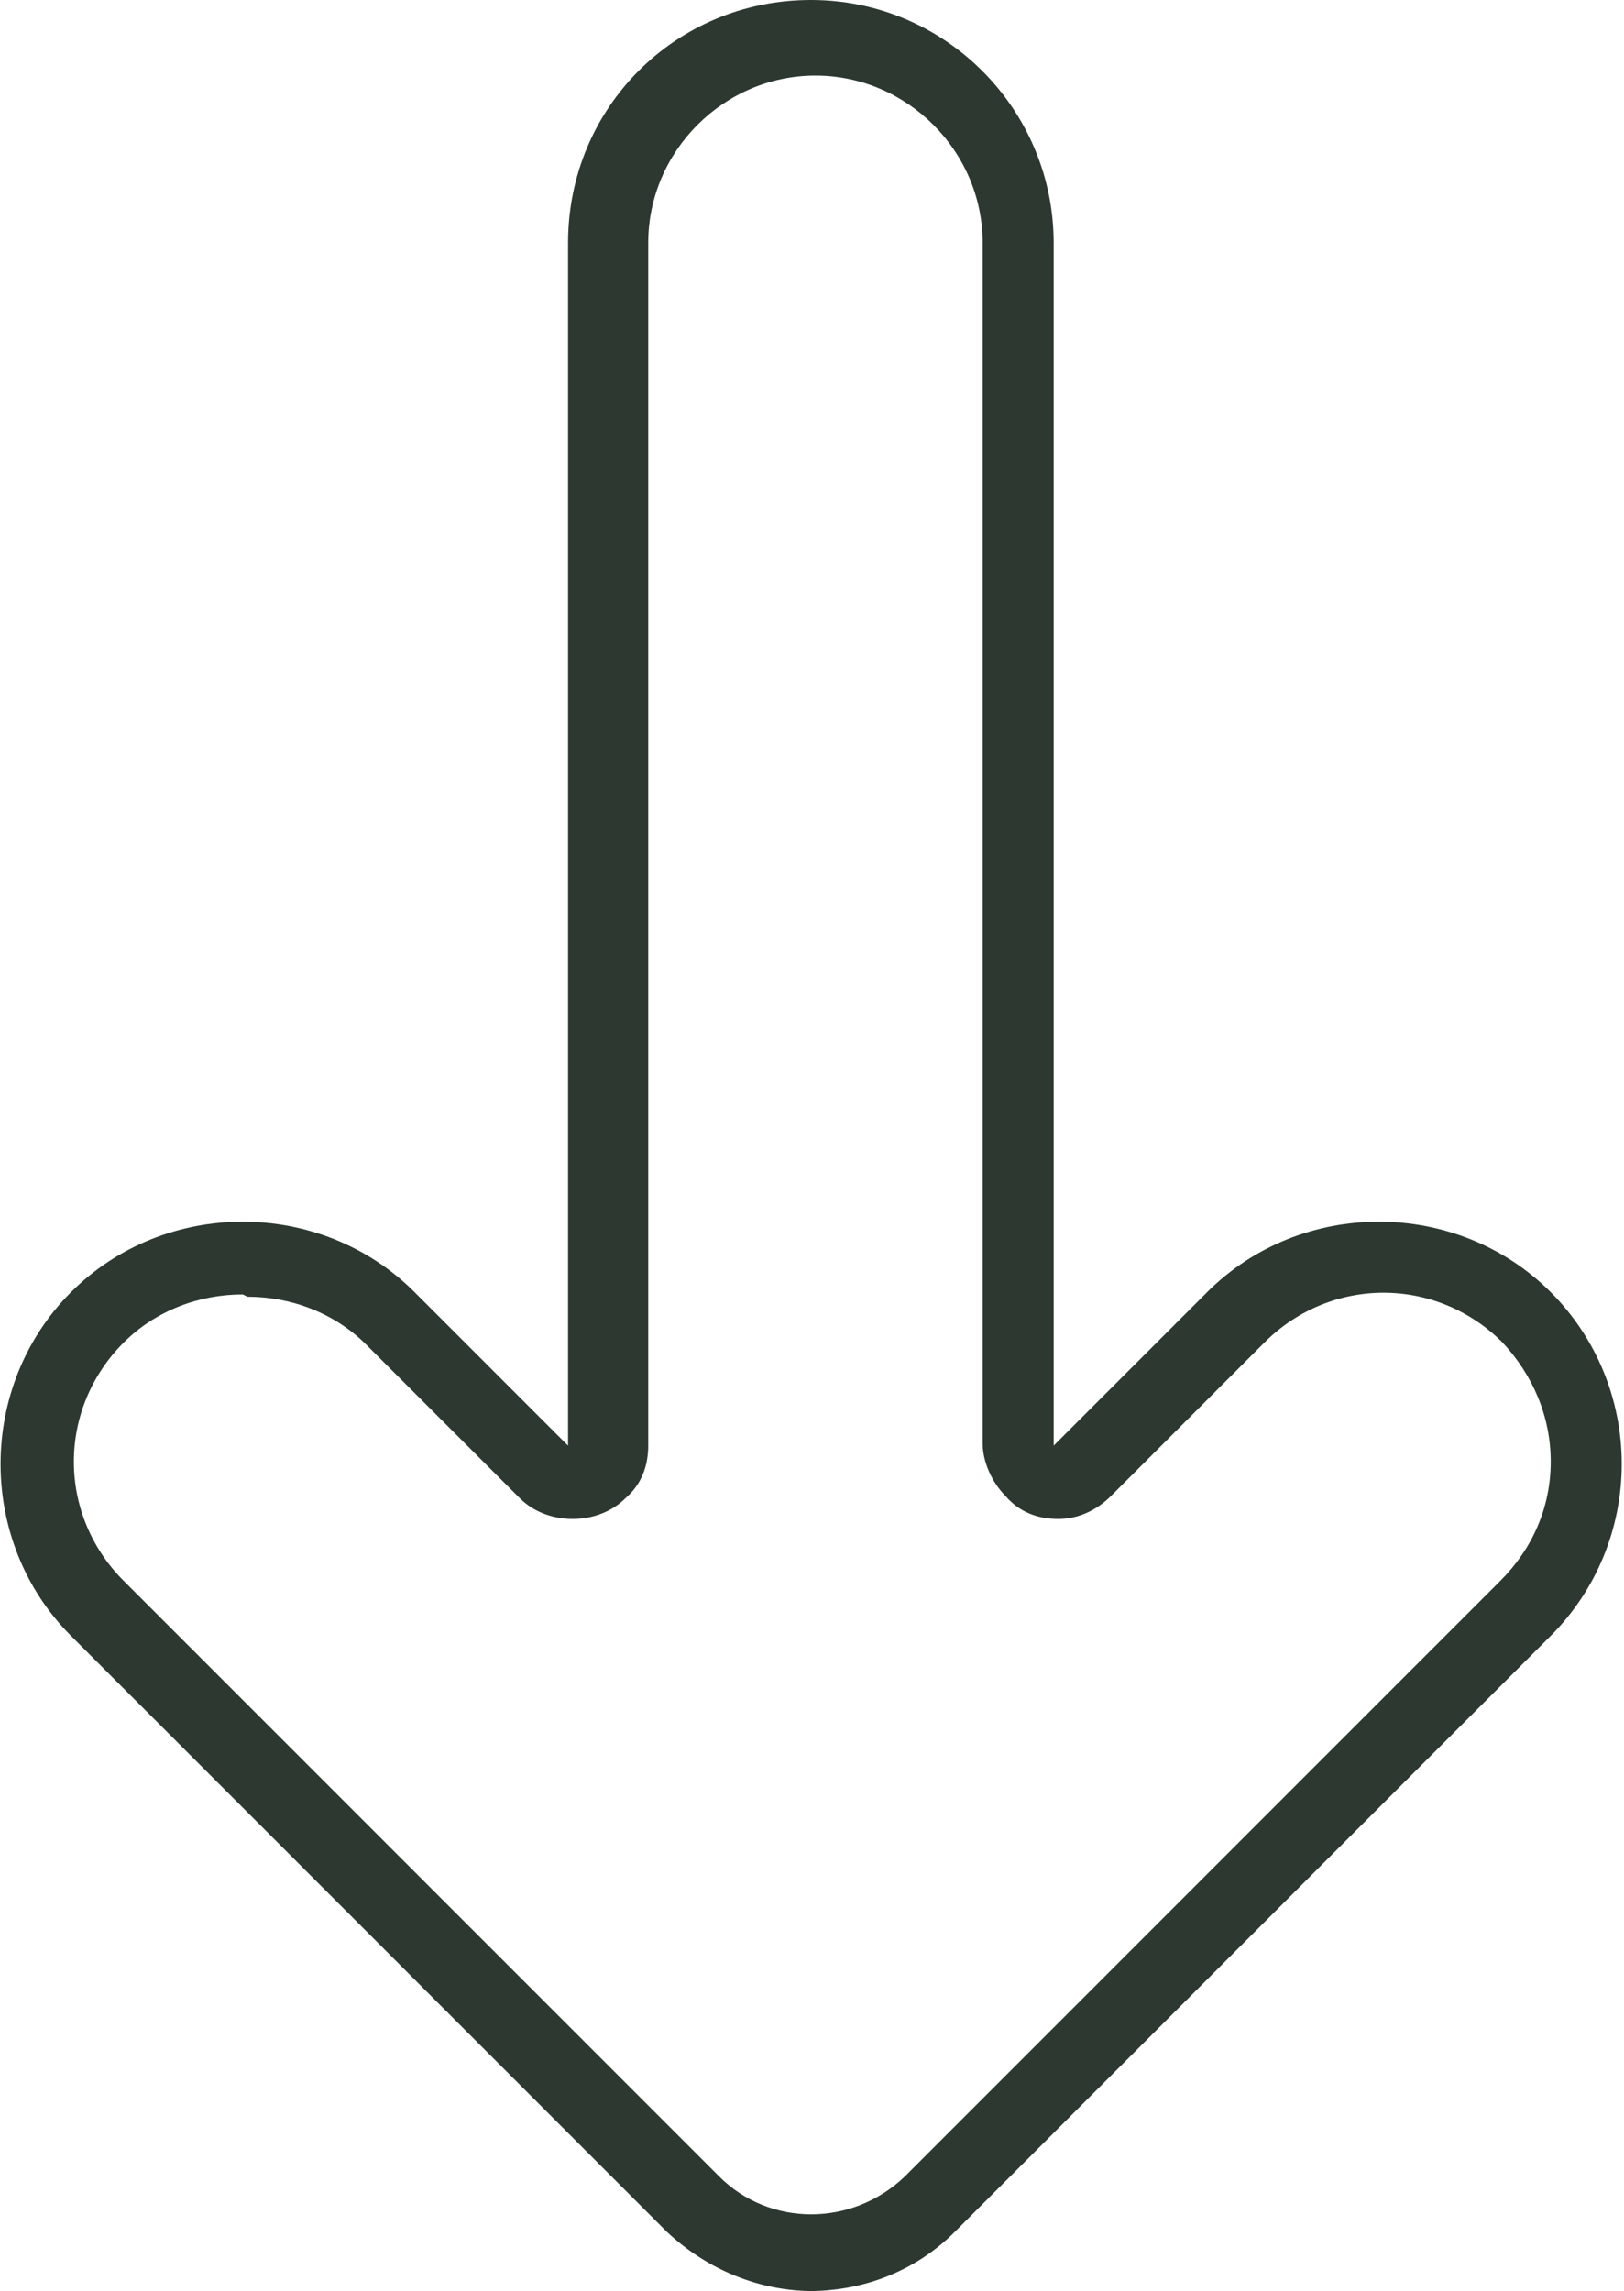
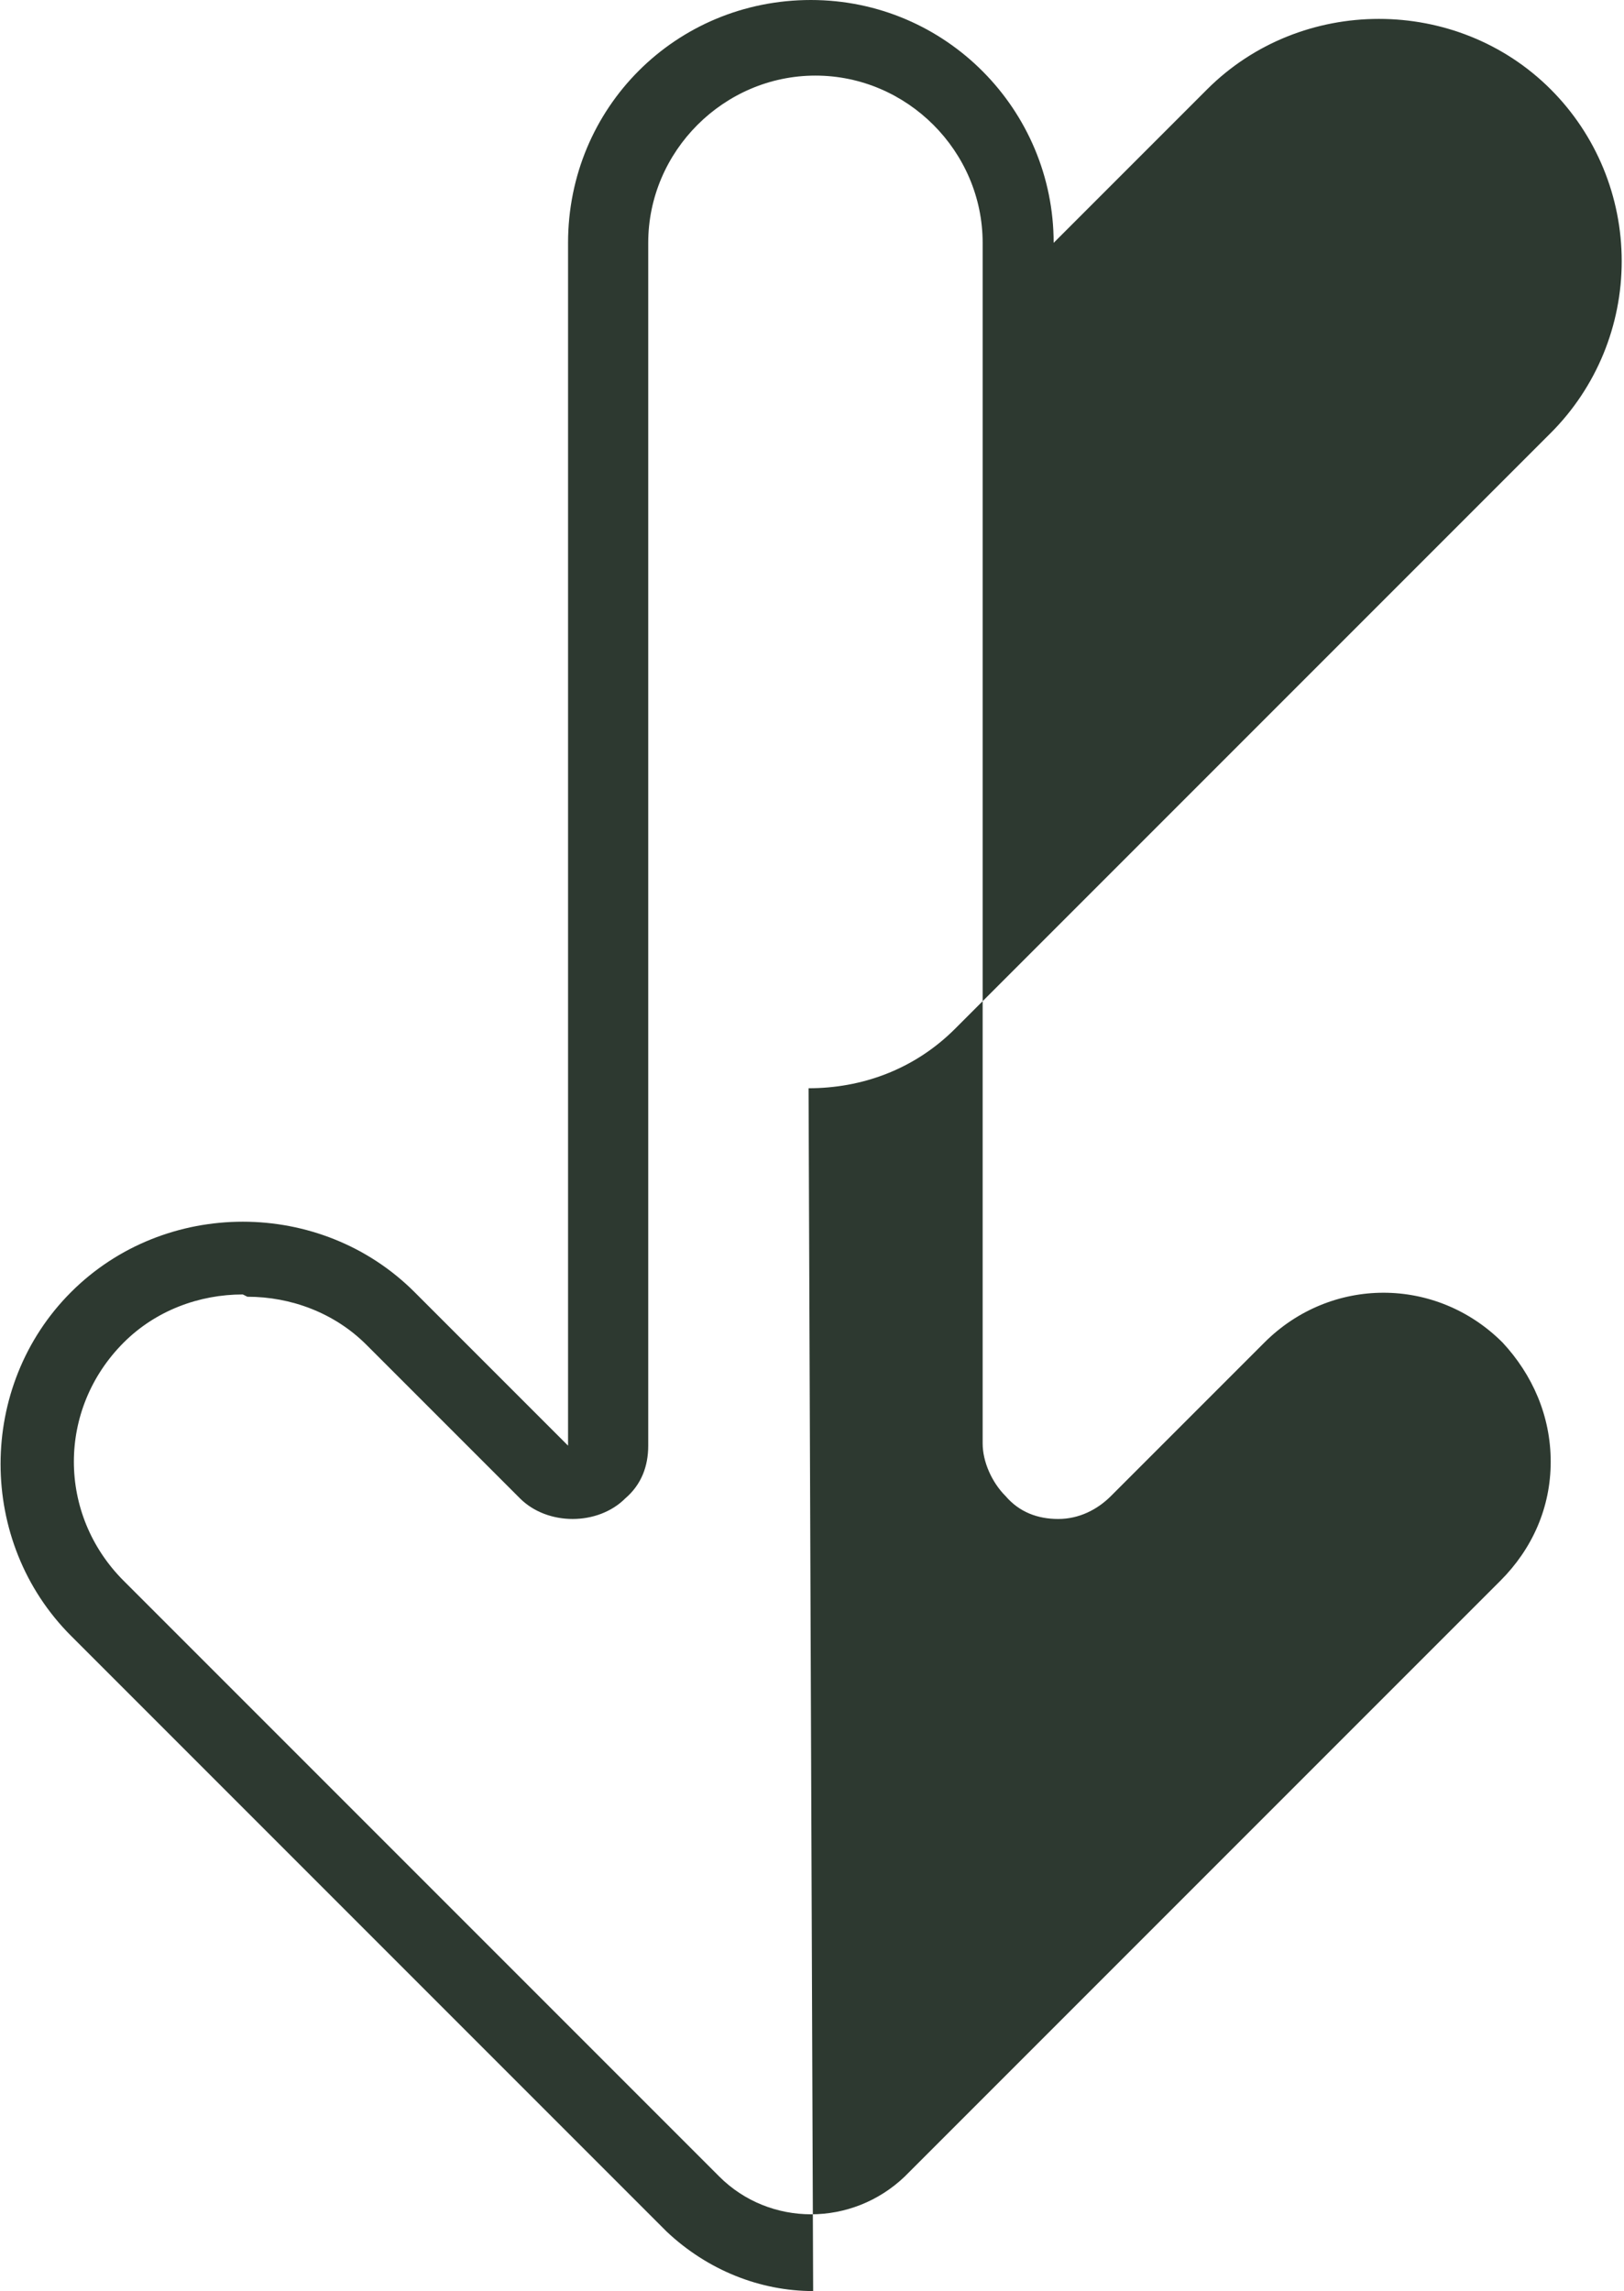
<svg xmlns="http://www.w3.org/2000/svg" id="Capa_1" version="1.1" viewBox="0 0 70.9 100">
  <defs>
    <style> .st0 { fill: #2d3930; } </style>
  </defs>
  <g id="FLECHA">
-     <path class="st0" d="M35.5,100c-2.3,0-4.6-.9-6.4-2.6L3.1,71.4c-4.1-4.1-4.1-10.9,0-15,4.1-4.1,10.9-4.1,15,0l6.7,6.7V10.6c0-5.9,4.7-10.6,10.6-10.6s10.6,4.8,10.6,10.6v52.5l6.7-6.7c4.1-4.1,10.9-4.1,15,0h0c2,2,3.1,4.7,3.1,7.5,0,2.8-1.1,5.5-3.1,7.5l-26,26c-1.8,1.8-4.1,2.6-6.4,2.6ZM10.6,56.5c-1.9,0-3.8.7-5.2,2.1-2.9,2.9-2.9,7.5,0,10.4l26,26c2.2,2.2,5.8,2.2,8.1,0l26-26c1.4-1.4,2.2-3.2,2.2-5.2,0-2-.8-3.8-2.1-5.2h0c-2.9-2.9-7.5-2.9-10.4,0l-6.7,6.7c-.6.6-1.4,1-2.3,1h0c-.9,0-1.7-.3-2.3-1-.6-.6-1-1.5-1-2.3V10.6c0-4-3.3-7.3-7.3-7.3s-7.3,3.3-7.3,7.3v52.5c0,.9-.3,1.7-1,2.3-1.2,1.2-3.4,1.2-4.6,0l-6.7-6.7c-1.4-1.4-3.3-2.1-5.2-2.1Z" />
+     <path class="st0" d="M35.5,100c-2.3,0-4.6-.9-6.4-2.6L3.1,71.4c-4.1-4.1-4.1-10.9,0-15,4.1-4.1,10.9-4.1,15,0l6.7,6.7V10.6c0-5.9,4.7-10.6,10.6-10.6s10.6,4.8,10.6,10.6l6.7-6.7c4.1-4.1,10.9-4.1,15,0h0c2,2,3.1,4.7,3.1,7.5,0,2.8-1.1,5.5-3.1,7.5l-26,26c-1.8,1.8-4.1,2.6-6.4,2.6ZM10.6,56.5c-1.9,0-3.8.7-5.2,2.1-2.9,2.9-2.9,7.5,0,10.4l26,26c2.2,2.2,5.8,2.2,8.1,0l26-26c1.4-1.4,2.2-3.2,2.2-5.2,0-2-.8-3.8-2.1-5.2h0c-2.9-2.9-7.5-2.9-10.4,0l-6.7,6.7c-.6.6-1.4,1-2.3,1h0c-.9,0-1.7-.3-2.3-1-.6-.6-1-1.5-1-2.3V10.6c0-4-3.3-7.3-7.3-7.3s-7.3,3.3-7.3,7.3v52.5c0,.9-.3,1.7-1,2.3-1.2,1.2-3.4,1.2-4.6,0l-6.7-6.7c-1.4-1.4-3.3-2.1-5.2-2.1Z" />
  </g>
</svg>